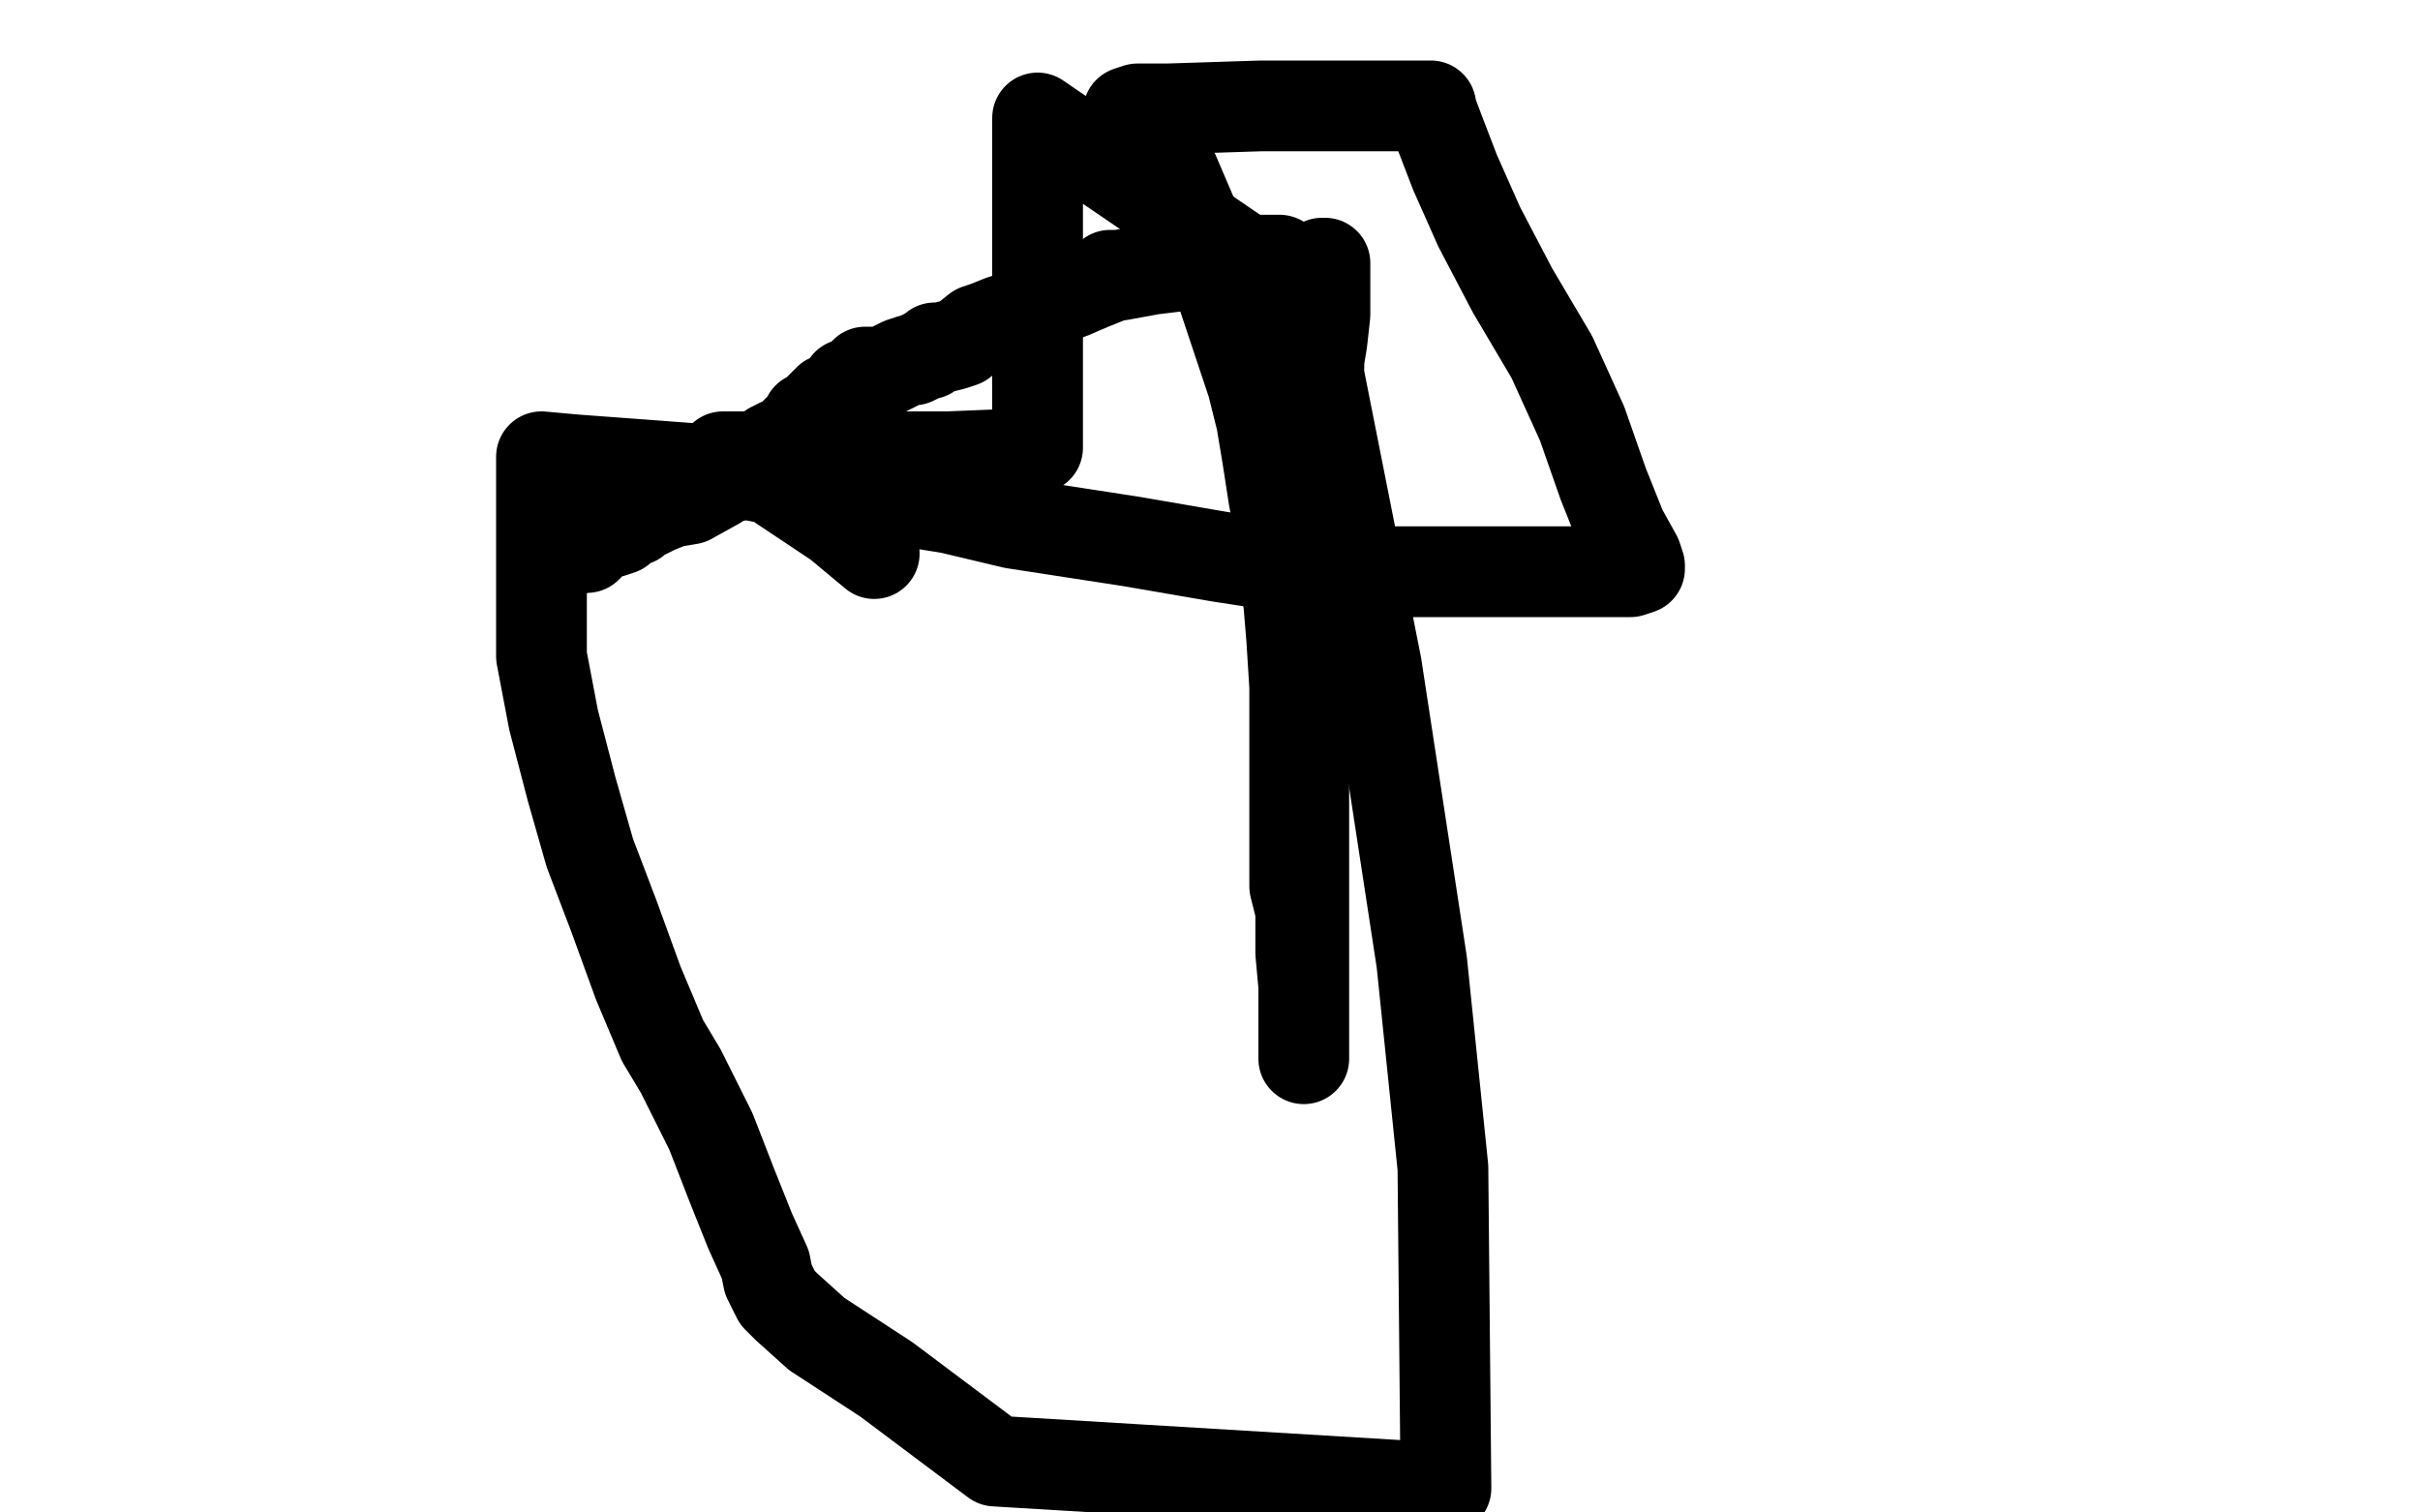
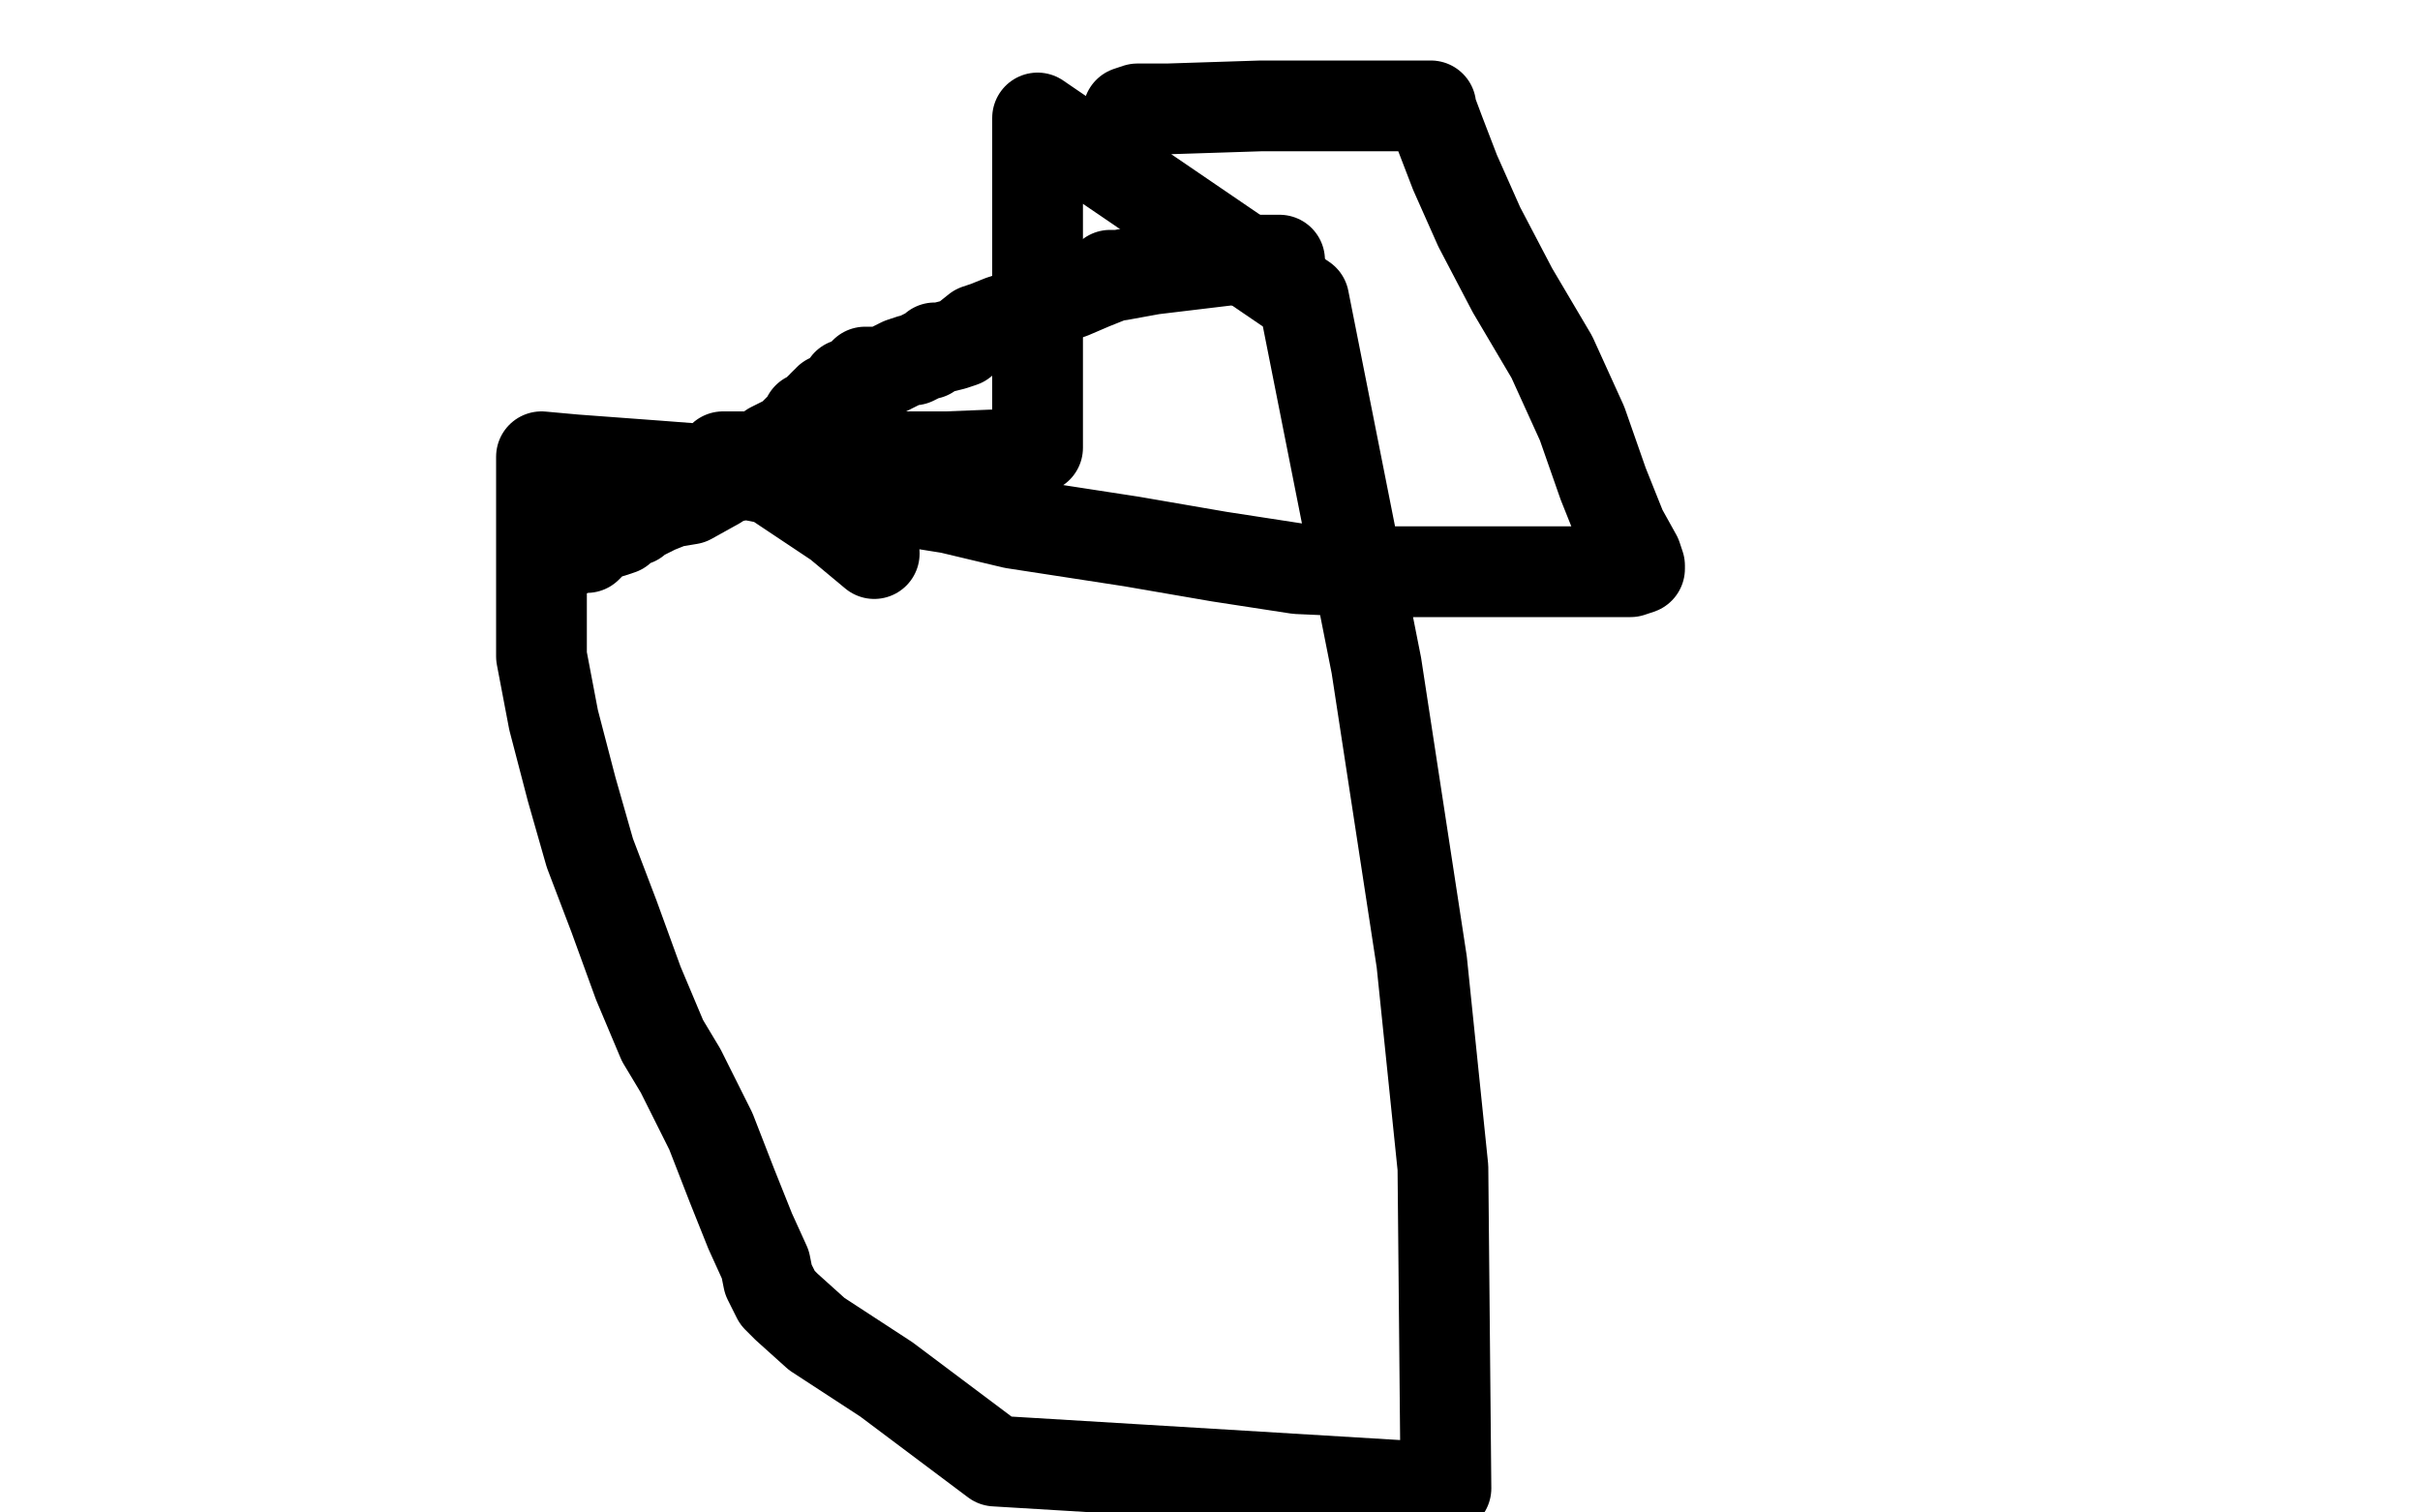
<svg xmlns="http://www.w3.org/2000/svg" width="800" height="500" version="1.1" style="stroke-antialiasing: false">
  <desc>This SVG has been created on https://colorillo.com/</desc>
  <rect x="0" y="0" width="800" height="500" style="fill: rgb(255,255,255); stroke-width:0" />
  <polyline points="423,86 422,86 422,86 406,86 406,86 381,89 381,89 370,91 370,91 368,91 368,91 367,91 366,92 361,94 354,97 348,99 347,99 342,101 340,103 334,105 331,106 326,108 323,109 318,113 315,114 311,115 309,115 307,117 306,117 302,119 301,119 298,120 294,122 292,123 289,123 286,123 284,125 283,126 282,127 280,127 279,129 277,131 274,132 274,133 273,133 272,134 272,135 271,135 269,137 269,138 267,138 266,140 263,143 261,145 259,146 255,148 251,151 249,151 247,153 246,155 243,157 241,158 239,158 238,159 237,160 228,165 222,166 217,168 213,170 212,170 211,171 210,172 208,172 205,175 202,176 198,177 195,180 194,181 191,181 189,182" style="fill: none; stroke: #000000; stroke-width: 30; stroke-linejoin: round; stroke-linecap: round; stroke-antialiasing: false; stroke-antialias: 0; opacity: 1.0" />
-   <polyline points="437,87 438,87 438,87 438,90 438,90 438,96 438,96 438,104 438,104 437,113 437,113 436,119 436,119 436,121 436,121 435,126 434,131 434,135 433,139 432,144 432,149 432,155 432,161 431,168 431,175 431,181 431,187 431,189 431,196 431,202 431,205 431,210 431,215 431,219 431,225 431,230 431,236 431,242 431,247 431,253 431,257 431,260 431,264 431,269 431,272 431,276 431,277 431,282 431,285 431,290 431,294 431,296 431,298 431,302 431,306 431,309 431,311 431,313 431,314 431,320 431,330 431,334 431,348 431,350 431,349 431,340 431,326 430,315 430,306 430,301 428,293 428,282 428,266 428,247 428,227 427,211 426,199 424,189 423,179 423,175 421,164 419,151 417,139 414,127 409,112 405,100 400,85 394,71 388,57 384,48 381,42" style="fill: none; stroke: #000000; stroke-width: 30; stroke-linejoin: round; stroke-linecap: round; stroke-antialiasing: false; stroke-antialias: 0; opacity: 1.0" />
  <polyline points="373,37 376,36 376,36 386,36 386,36 417,35 417,35 433,35 433,35 457,35 457,35 471,35 471,35 472,35 472,35 473,35 473,36 476,44 481,57 489,75 500,96 513,118 523,140 530,160 536,175 541,184 542,187 542,188 539,189 530,189 527,189 524,189 520,189 505,189 489,189 483,189 479,189 476,189 468,189 452,189 429,188 403,184 374,179 361,177 335,173 314,168 289,164 268,161 243,156 217,154 190,152 179,151 179,152 179,158 179,171 179,193 179,217 183,238 189,261 195,282 203,303 211,325 219,344 225,354 235,374 242,392 248,407 253,418 254,423 256,427 257,429 260,432 270,441 293,456 329,483 478,492 477,386 470,318 455,220 431,99 343,39 343,107 343,136 343,145 343,148 338,150 313,151 282,151 258,151 249,151 241,151 239,151 241,152 256,159 277,173 289,183" style="fill: none; stroke: #000000; stroke-width: 30; stroke-linejoin: round; stroke-linecap: round; stroke-antialiasing: false; stroke-antialias: 0; opacity: 1.0" />
</svg>